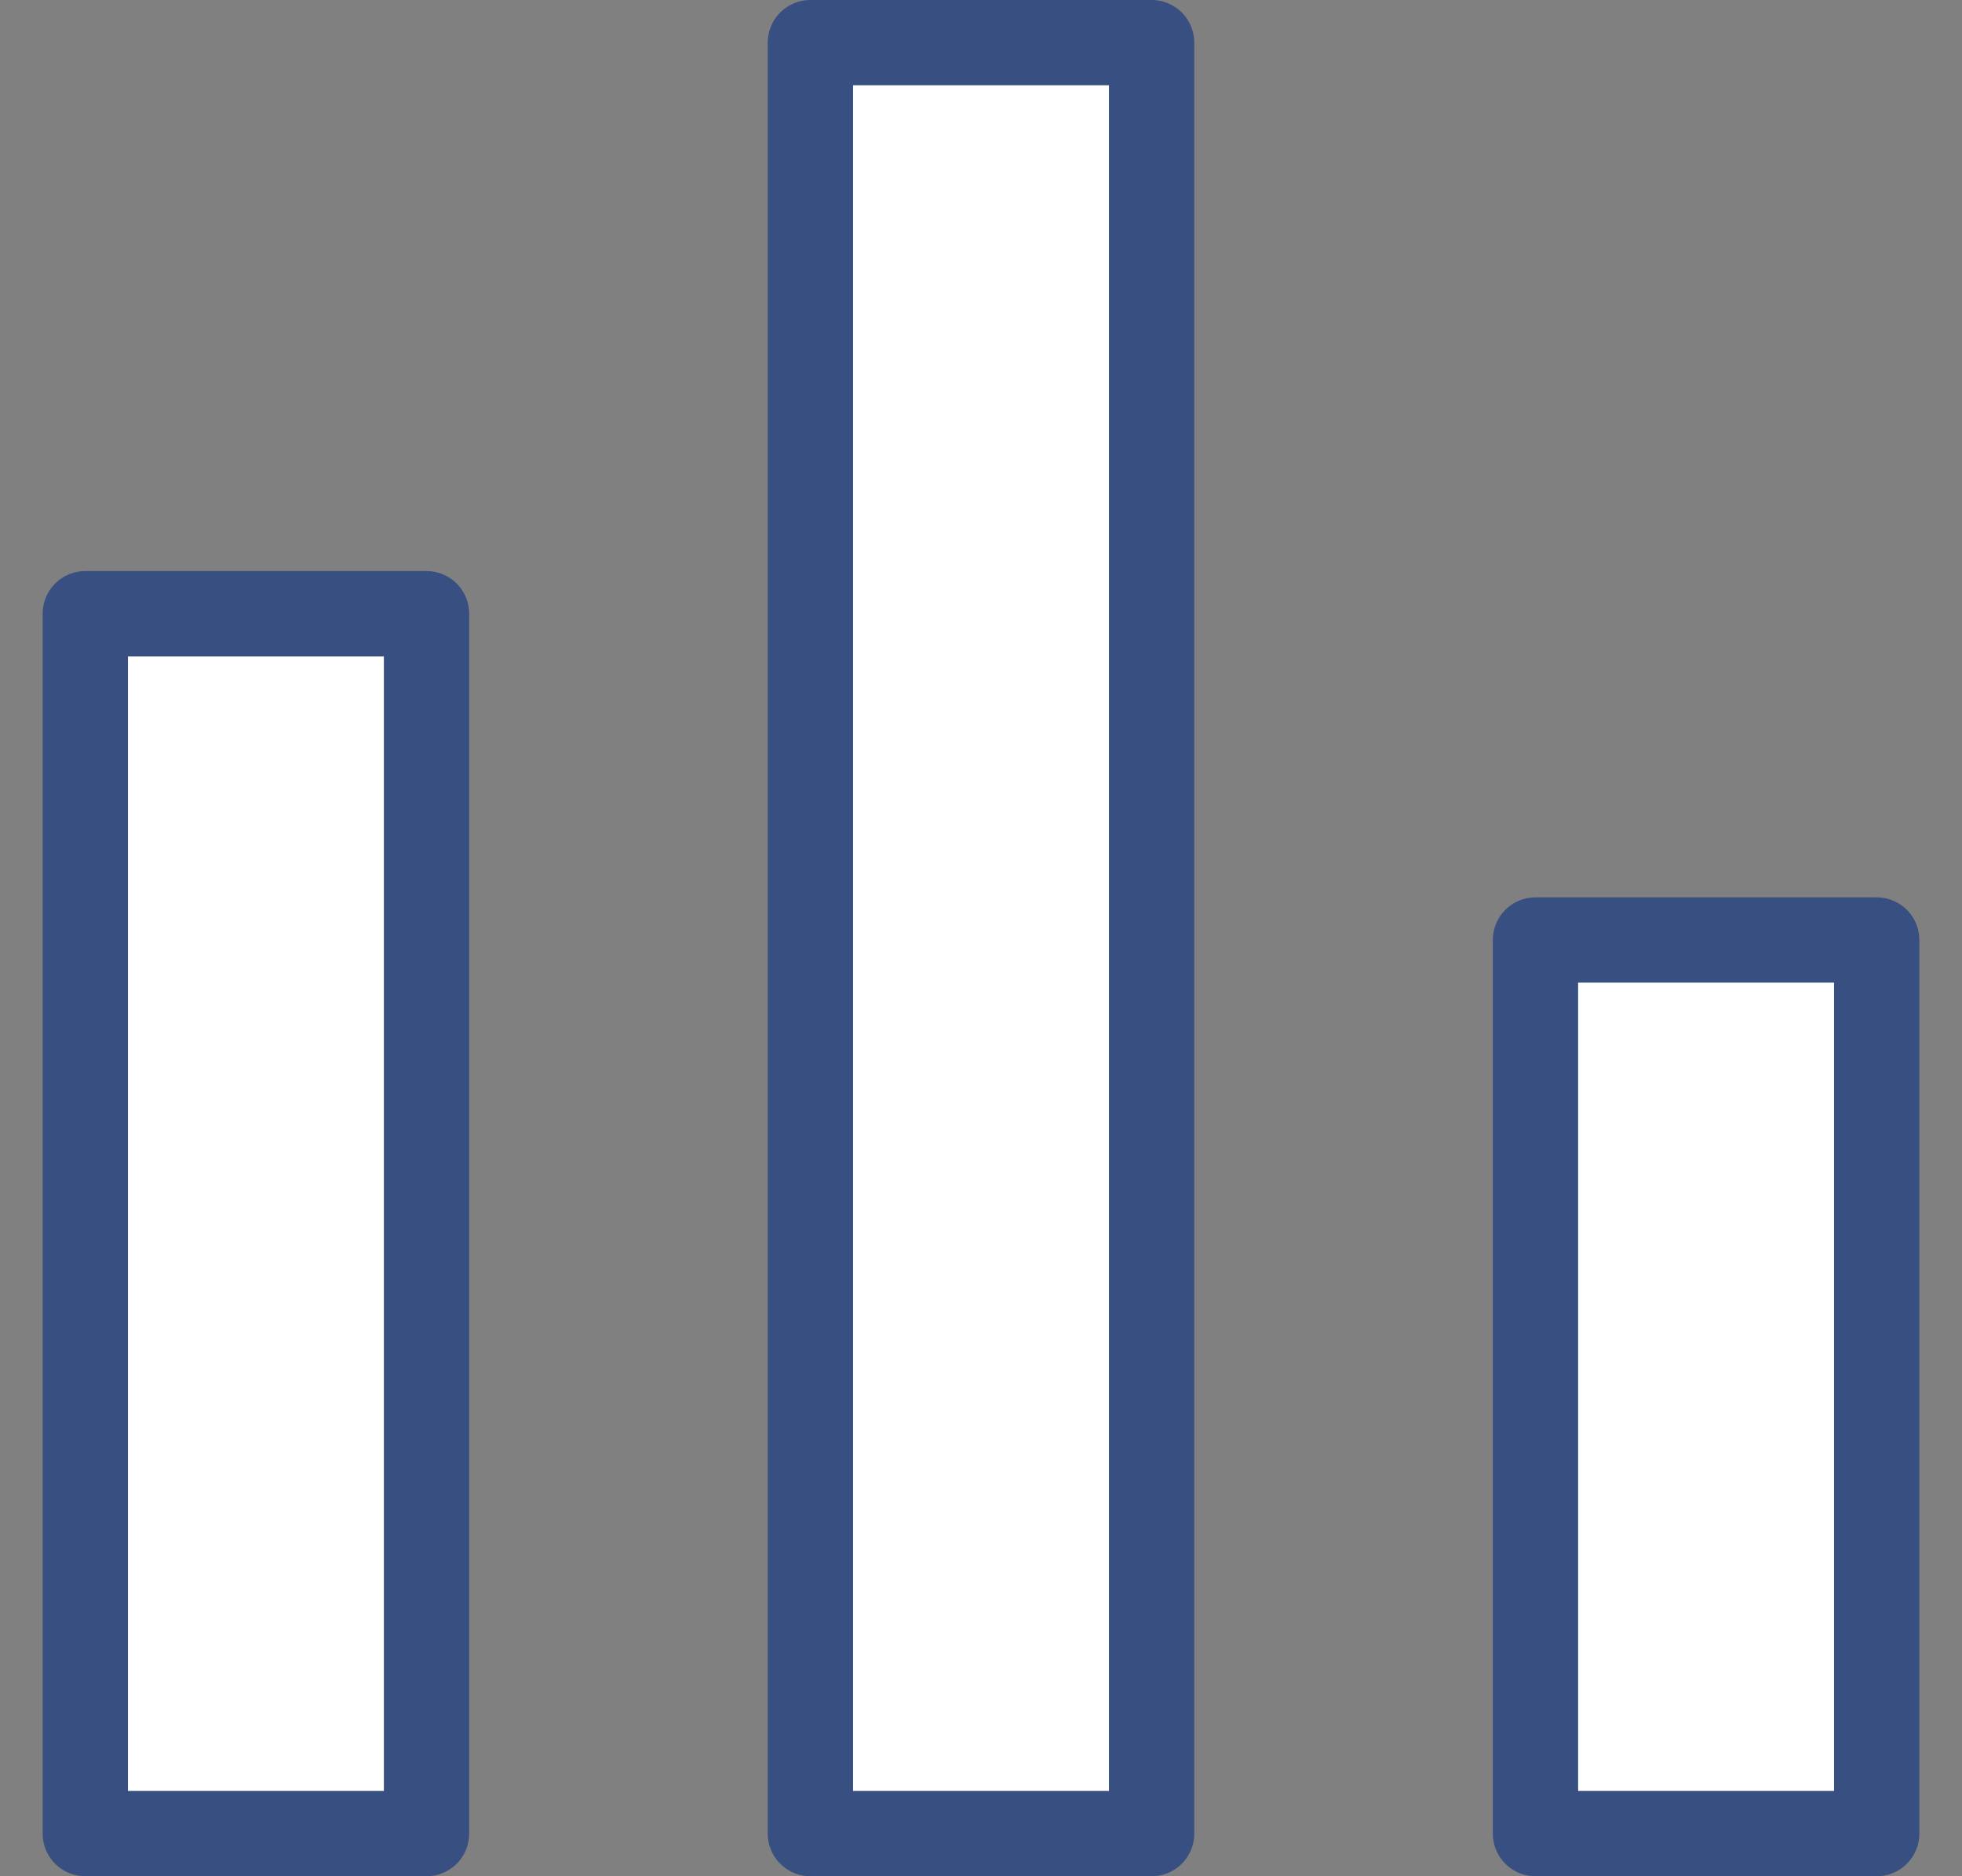
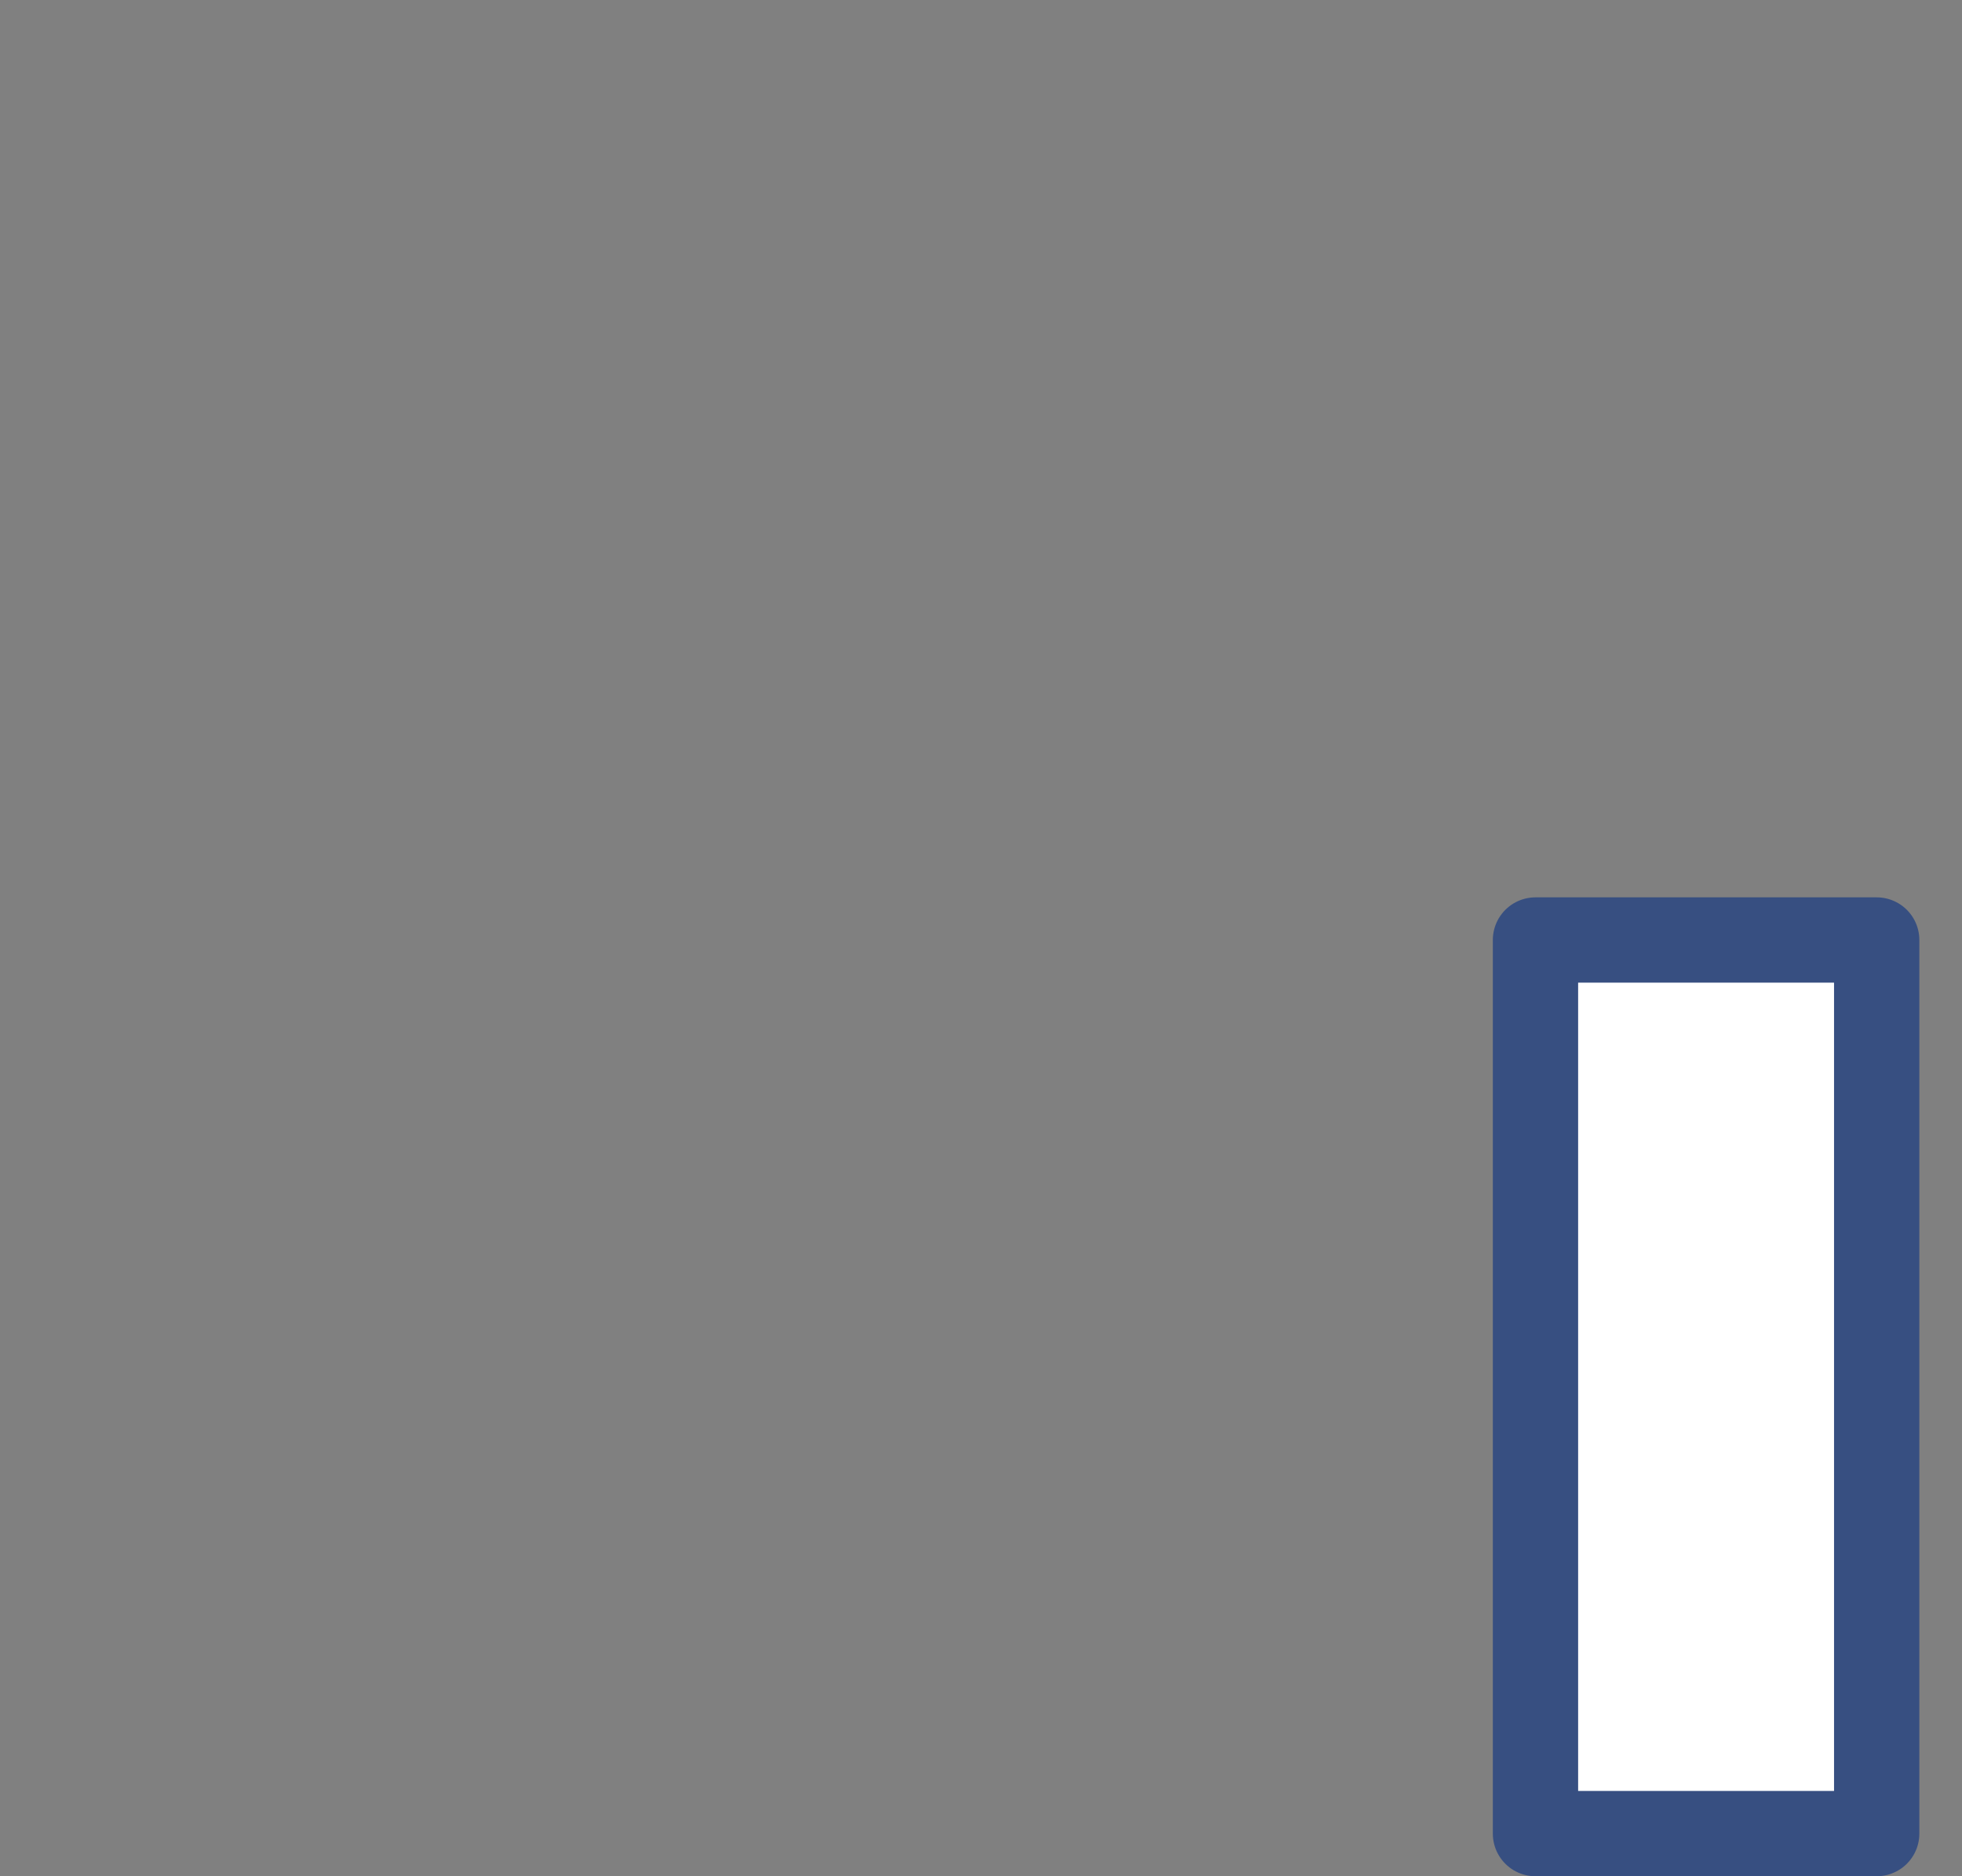
<svg xmlns="http://www.w3.org/2000/svg" width="23" height="22" viewBox="0 0 23 22" fill="none">
  <rect x="0" y="0" width="23" height="22" fill="#808080" stroke="none" />
-   <rect x="1" y="7.196" width="4" height="14.304" fill="white" stroke="#374F81" stroke-linecap="round" stroke-linejoin="round" />
  <rect x="18" y="11.022" width="4" height="10.478" fill="white" stroke="#374F81" stroke-linecap="round" stroke-linejoin="round" />
-   <rect x="9.5" y="0.5" width="4" height="21" fill="white" stroke="#374F81" stroke-linecap="round" stroke-linejoin="round" />
</svg>